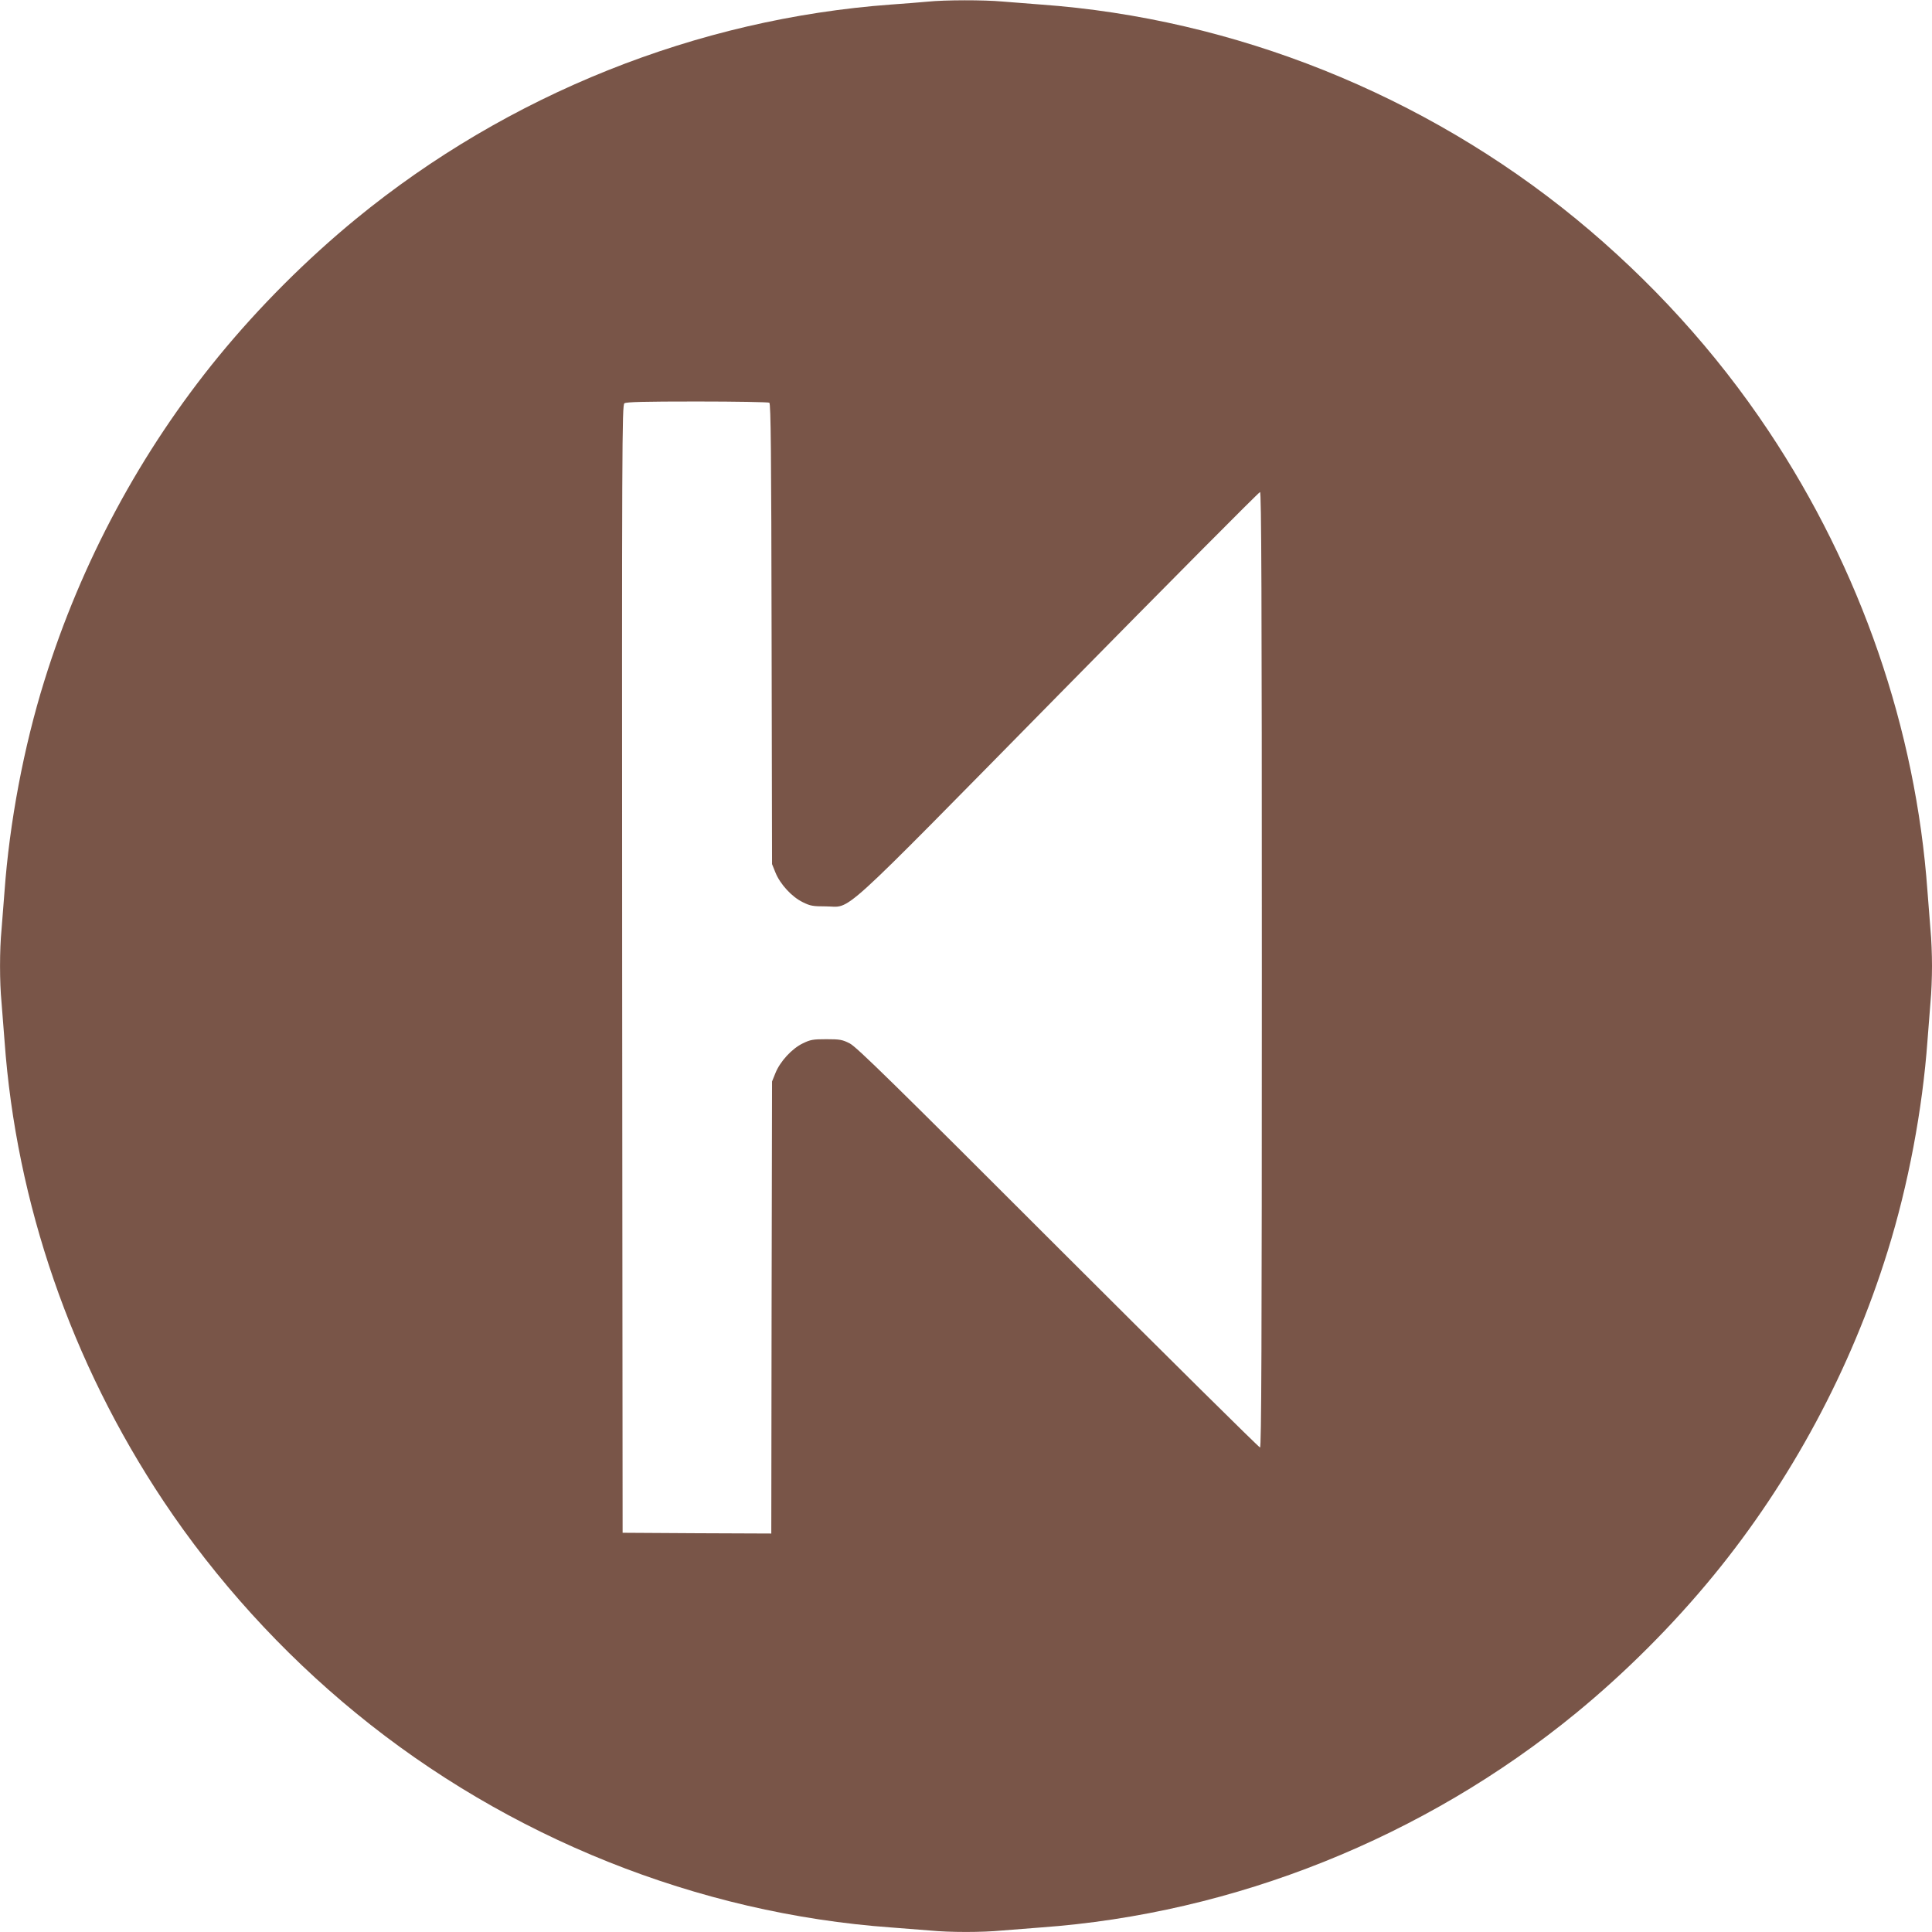
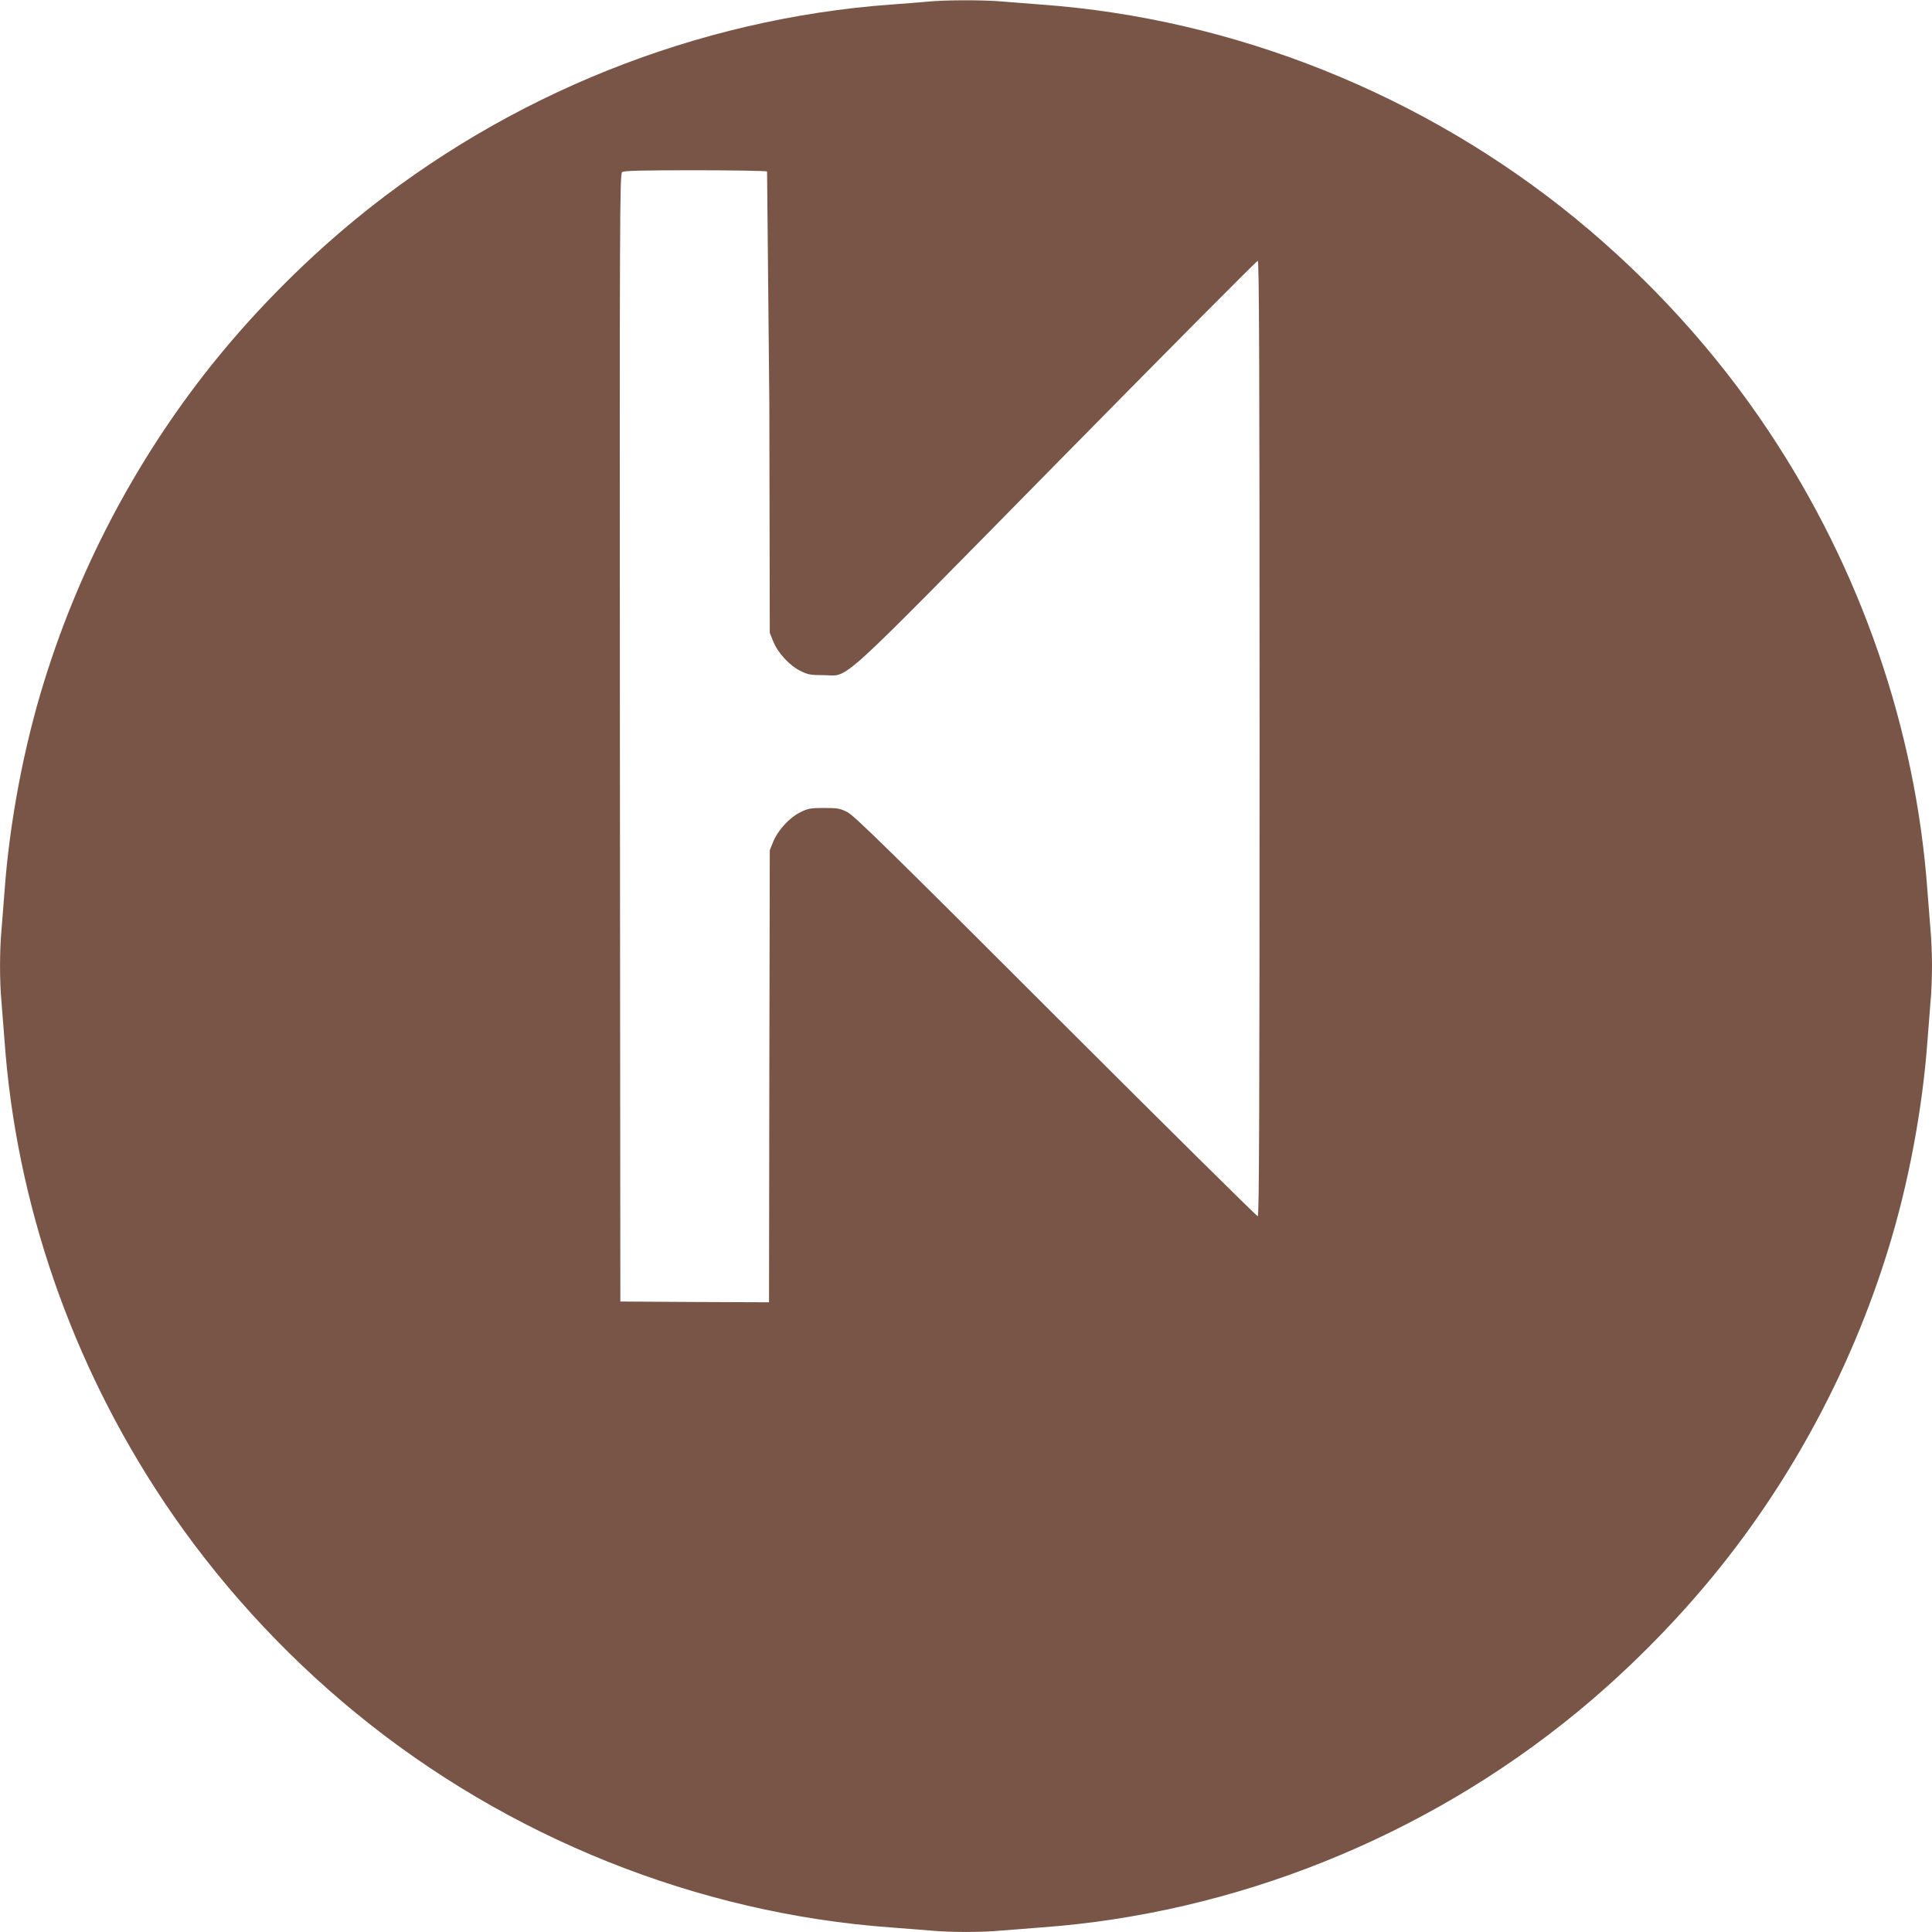
<svg xmlns="http://www.w3.org/2000/svg" version="1.0" width="1280pt" height="1280pt" viewBox="0 0 1280 1280" preserveAspectRatio="xMidYMid meet">
  <g transform="translate(0,1280) scale(0.1,-0.1)" fill="#795548" stroke="none">
-     <path d="M6145 12789 c-44 -4 -152 -13 -240 -19 -1287 -94 -2539 -595 -3545 -1419 -328 -269 -643 -584 -911 -911 -516 -630 -912 -1367 -1155 -2150 -137 -439 -231 -940 -264 -1395 -6 -82 -15 -197 -20 -255 -13 -134 -13 -346 0 -480 5 -58 14 -172 20 -255 77 -1075 442 -2133 1053 -3050 348 -522 784 -1003 1277 -1406 1006 -824 2263 -1327 3545 -1419 83 -6 197 -15 255 -20 134 -13 346 -13 480 0 58 5 173 14 255 20 1282 92 2539 595 3545 1419 327 268 642 583 911 911 515 628 912 1367 1155 2150 137 439 231 940 264 1395 6 83 15 197 20 255 6 58 10 166 10 240 0 74 -4 182 -10 240 -5 58 -14 173 -20 255 -77 1075 -442 2133 -1053 3050 -348 523 -782 1000 -1277 1406 -1005 823 -2263 1327 -3545 1419 -82 6 -197 15 -255 20 -121 11 -378 11 -495 -1z m-1048 -2657 c10 -6 13 -341 15 -1532 l3 -1525 23 -57 c31 -76 108 -160 180 -195 50 -25 68 -28 152 -28 179 0 43 -123 1547 1405 725 737 1324 1340 1331 1340 9 0 12 -640 12 -3165 0 -2523 -3 -3165 -12 -3165 -7 0 -609 596 -1338 1324 -1091 1091 -1335 1330 -1380 1353 -49 25 -65 28 -155 28 -89 0 -106 -3 -157 -28 -72 -35 -149 -119 -180 -195 l-23 -57 -3 -1498 -2 -1497 -493 2 -492 3 -3 3735 c-2 3503 -1 3736 15 3748 13 9 125 12 482 12 256 0 472 -4 478 -8z" />
+     <path d="M6145 12789 c-44 -4 -152 -13 -240 -19 -1287 -94 -2539 -595 -3545 -1419 -328 -269 -643 -584 -911 -911 -516 -630 -912 -1367 -1155 -2150 -137 -439 -231 -940 -264 -1395 -6 -82 -15 -197 -20 -255 -13 -134 -13 -346 0 -480 5 -58 14 -172 20 -255 77 -1075 442 -2133 1053 -3050 348 -522 784 -1003 1277 -1406 1006 -824 2263 -1327 3545 -1419 83 -6 197 -15 255 -20 134 -13 346 -13 480 0 58 5 173 14 255 20 1282 92 2539 595 3545 1419 327 268 642 583 911 911 515 628 912 1367 1155 2150 137 439 231 940 264 1395 6 83 15 197 20 255 6 58 10 166 10 240 0 74 -4 182 -10 240 -5 58 -14 173 -20 255 -77 1075 -442 2133 -1053 3050 -348 523 -782 1000 -1277 1406 -1005 823 -2263 1327 -3545 1419 -82 6 -197 15 -255 20 -121 11 -378 11 -495 -1z m-1048 -2657 l3 -1525 23 -57 c31 -76 108 -160 180 -195 50 -25 68 -28 152 -28 179 0 43 -123 1547 1405 725 737 1324 1340 1331 1340 9 0 12 -640 12 -3165 0 -2523 -3 -3165 -12 -3165 -7 0 -609 596 -1338 1324 -1091 1091 -1335 1330 -1380 1353 -49 25 -65 28 -155 28 -89 0 -106 -3 -157 -28 -72 -35 -149 -119 -180 -195 l-23 -57 -3 -1498 -2 -1497 -493 2 -492 3 -3 3735 c-2 3503 -1 3736 15 3748 13 9 125 12 482 12 256 0 472 -4 478 -8z" />
  </g>
</svg>